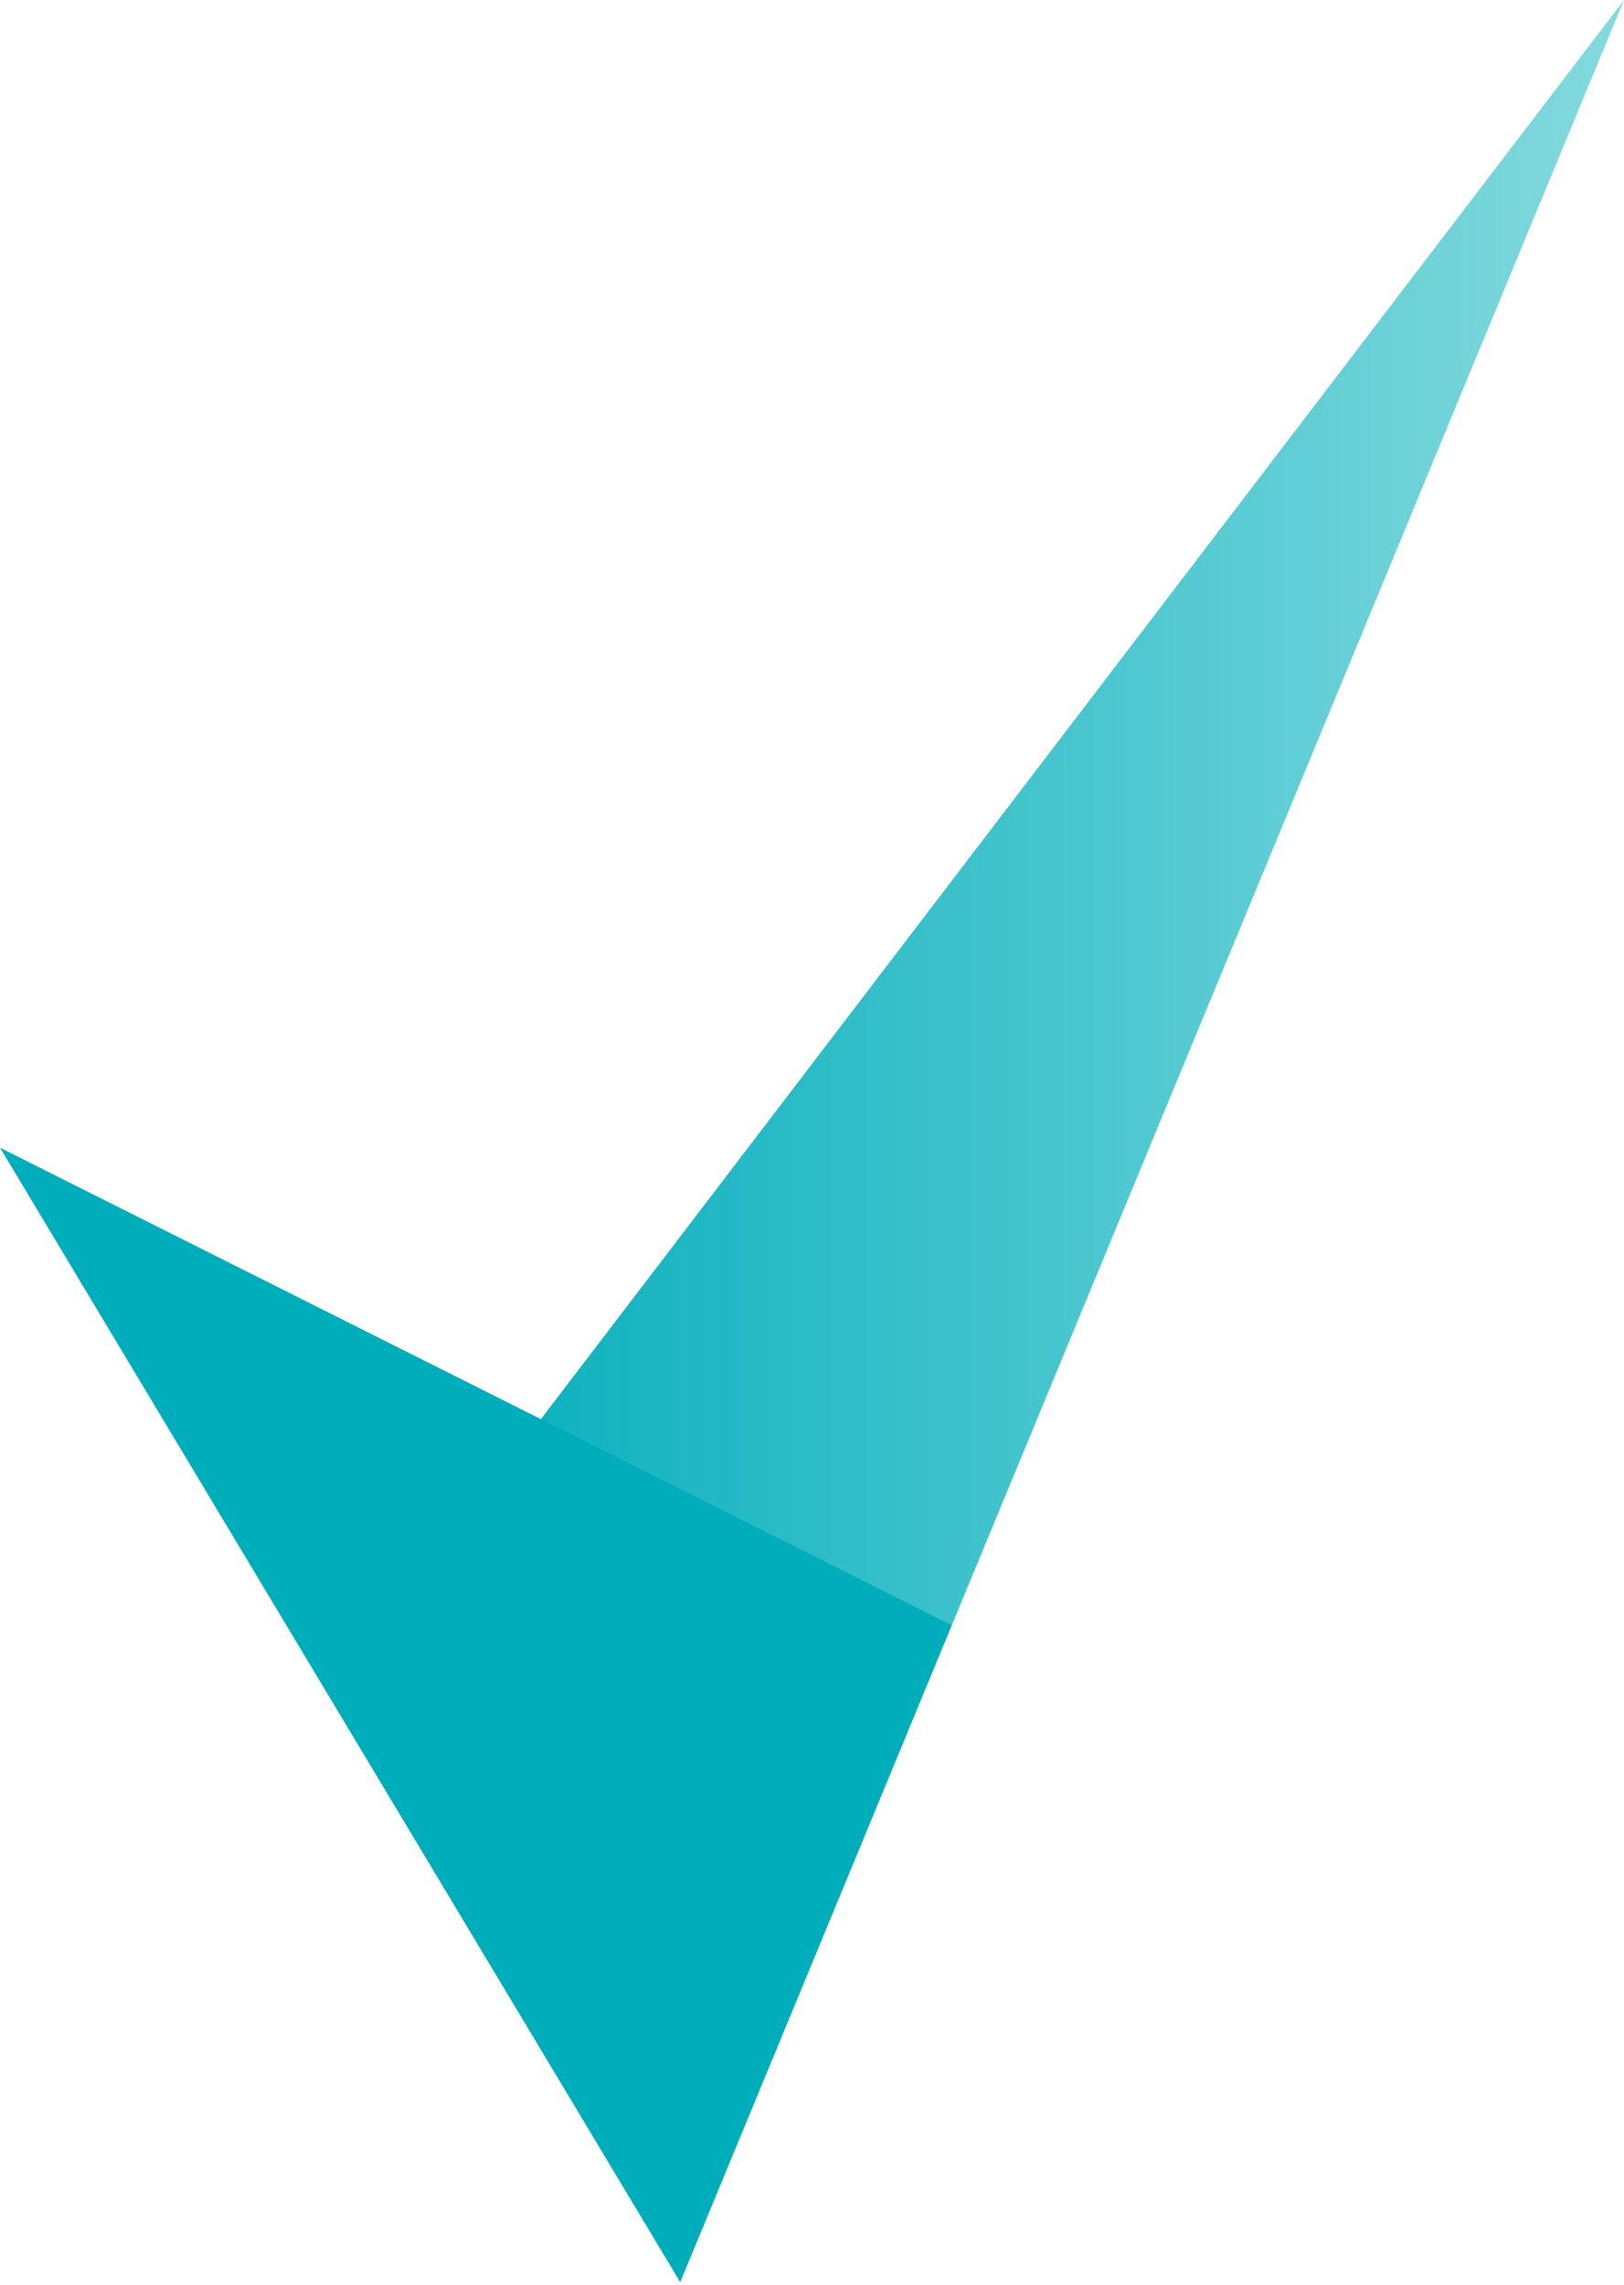
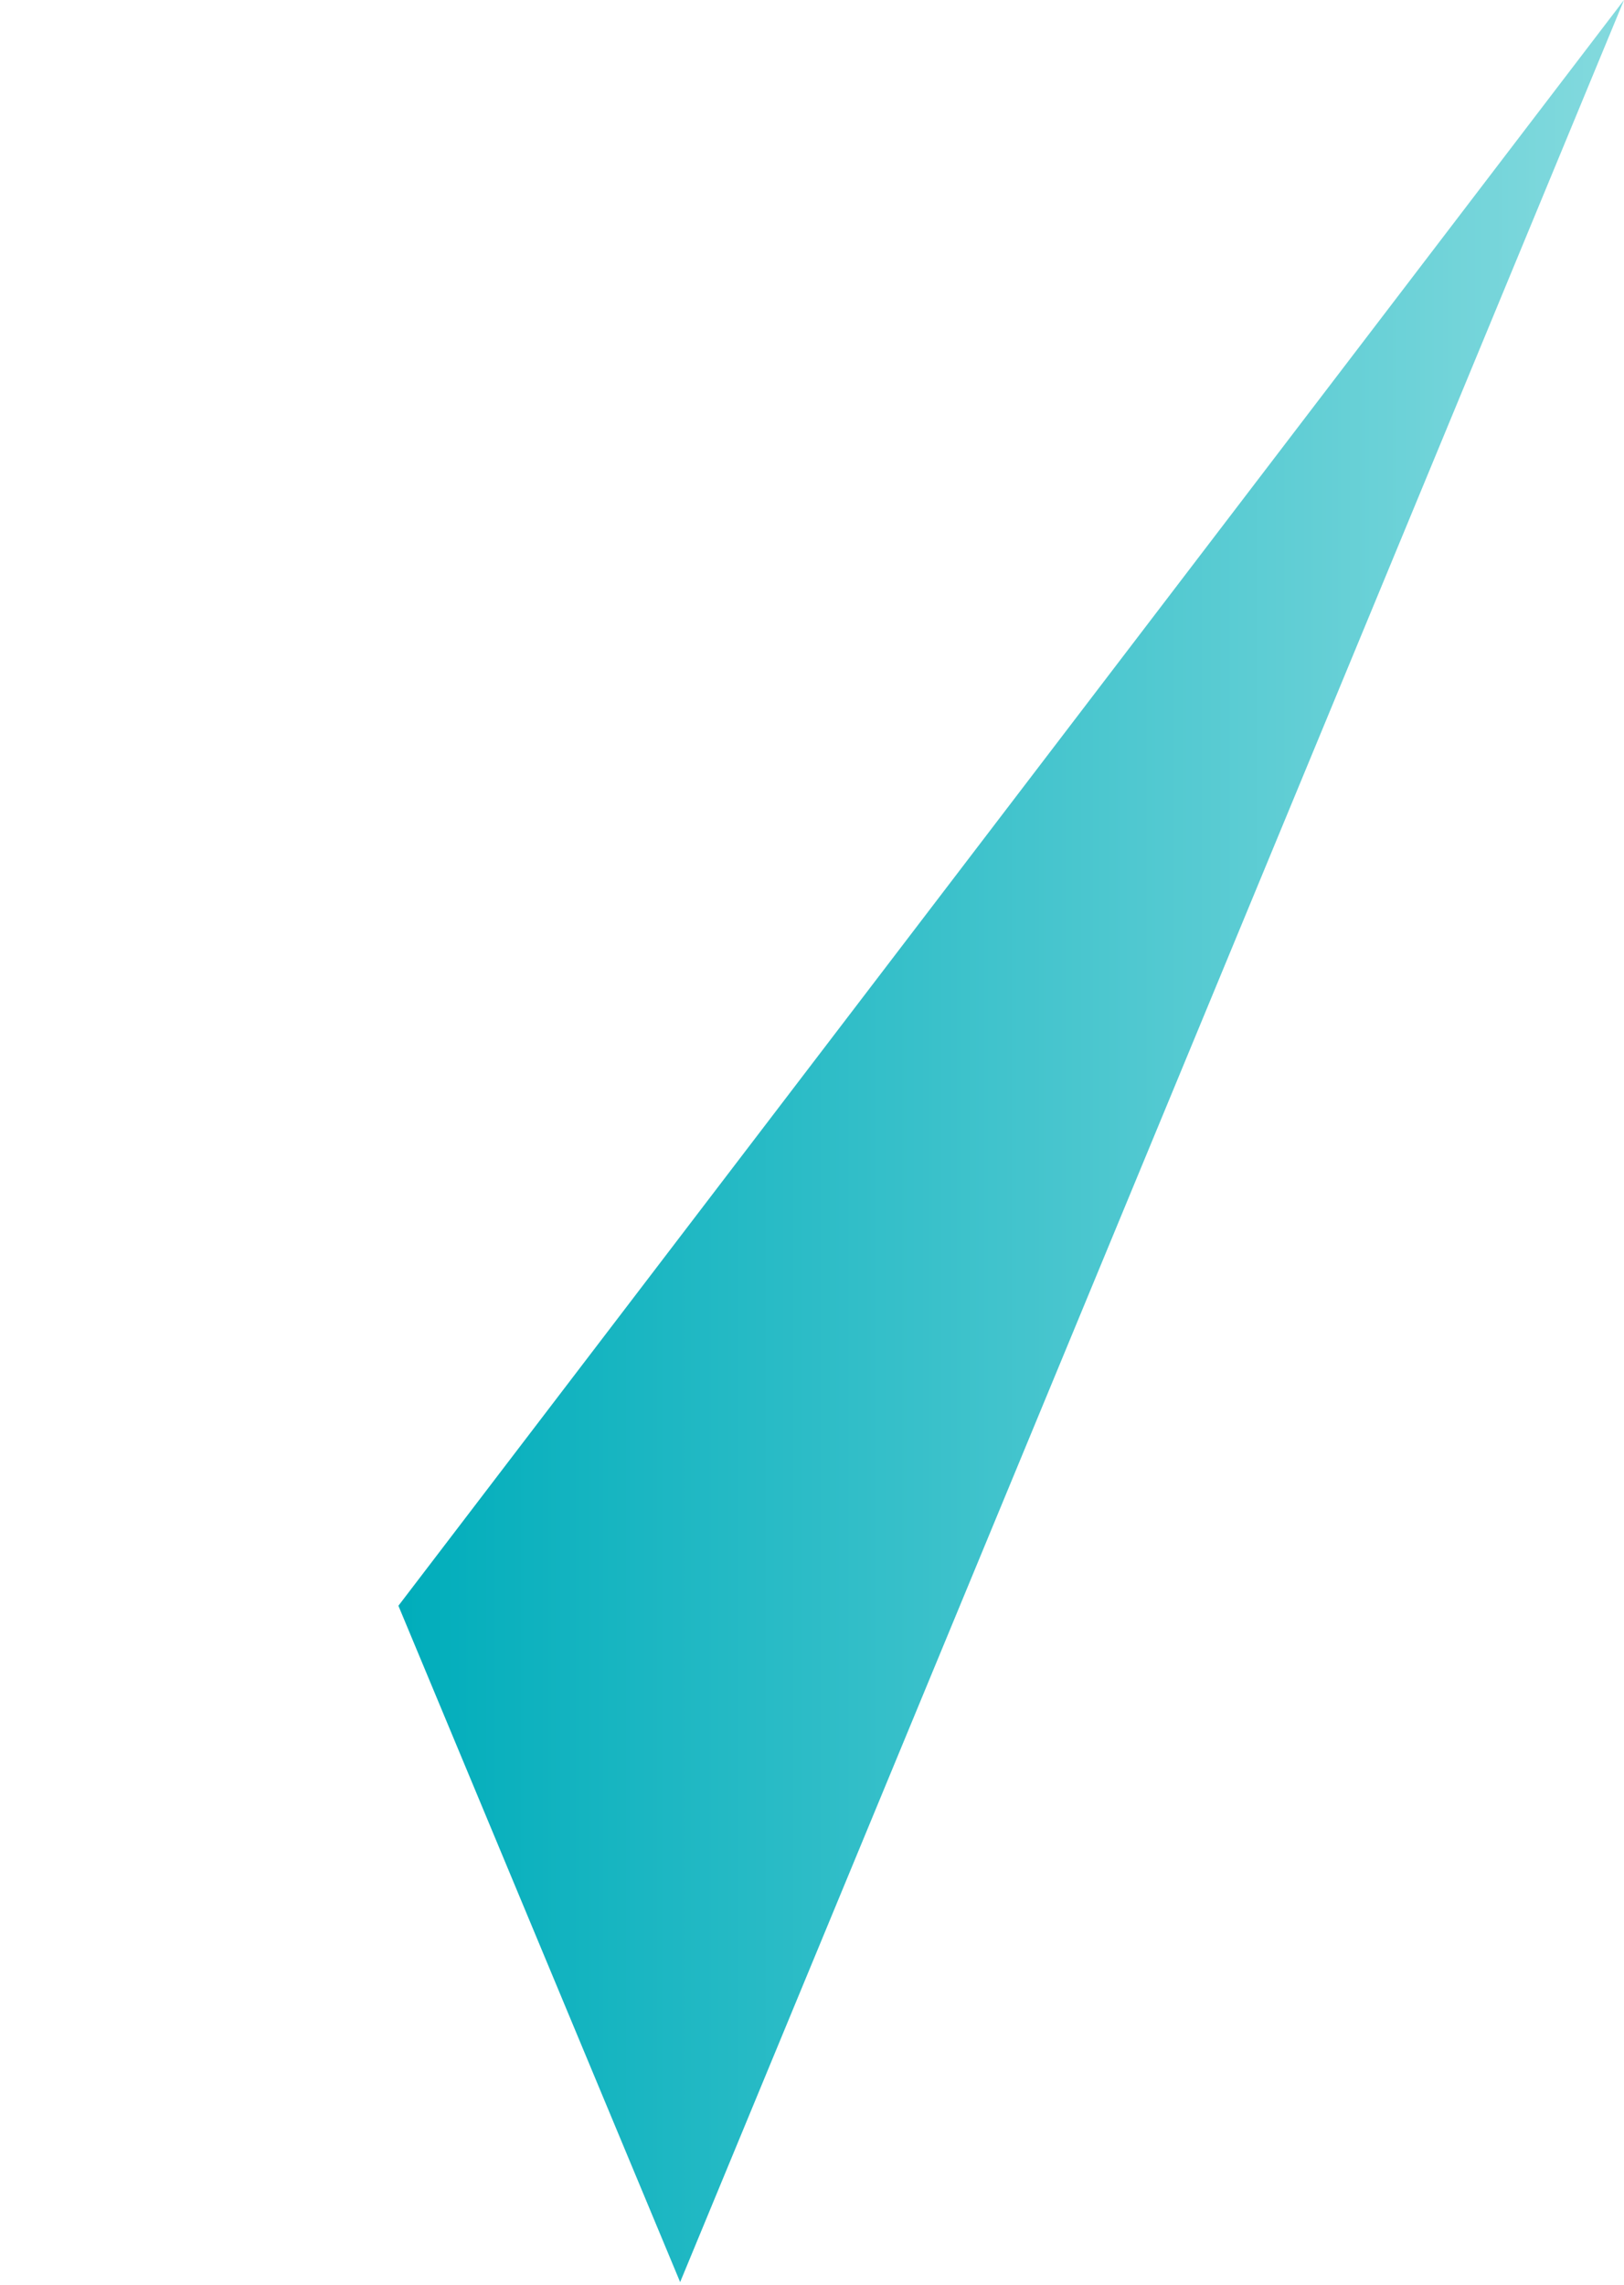
<svg xmlns="http://www.w3.org/2000/svg" width="123" height="173" viewBox="0 0 123 173" fill="none">
  <path d="M51.513 172.768L123 0L30.175 121.565L51.513 172.768Z" fill="url(#paint0_linear_1778_33077)" />
-   <path d="M51.514 172.768L0 86.885L72.076 123.038L51.514 172.768Z" fill="#00ADBB" />
  <defs>
    <linearGradient id="paint0_linear_1778_33077" x1="30.175" y1="86.384" x2="123" y2="86.384" gradientUnits="userSpaceOnUse">
      <stop stop-color="#00ADBB" />
      <stop offset="1" stop-color="#84DADE" />
    </linearGradient>
  </defs>
</svg>